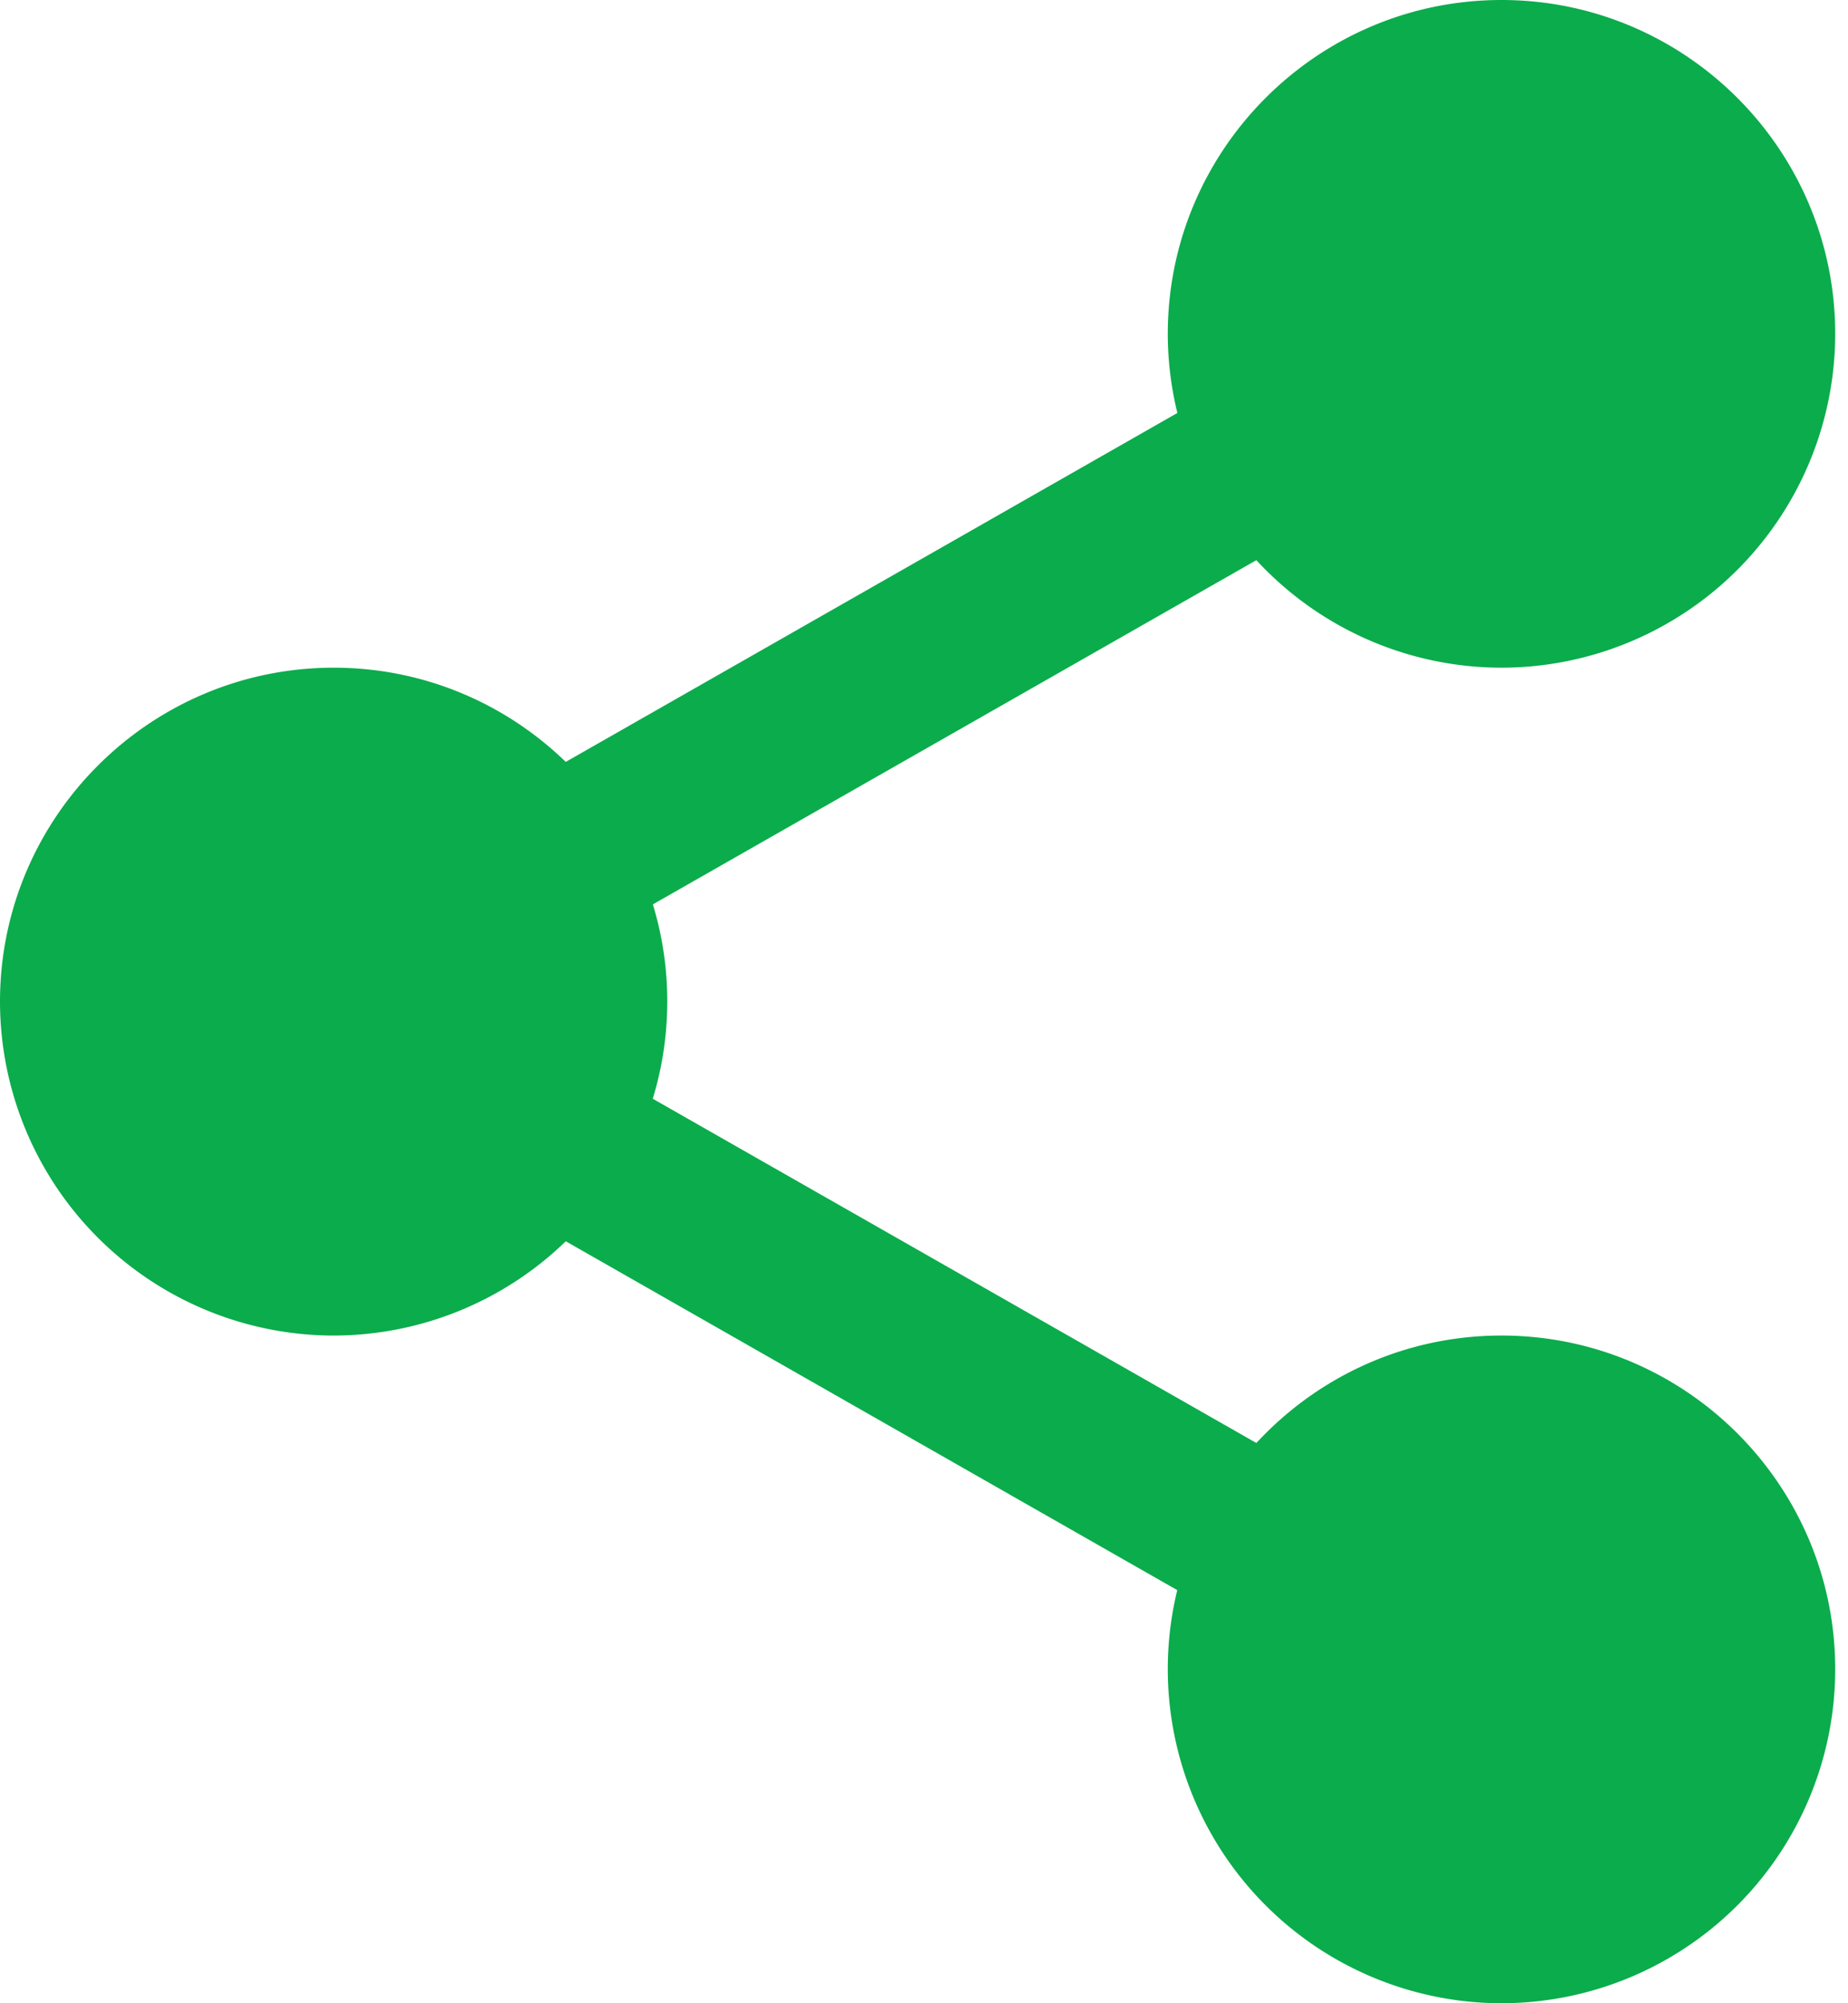
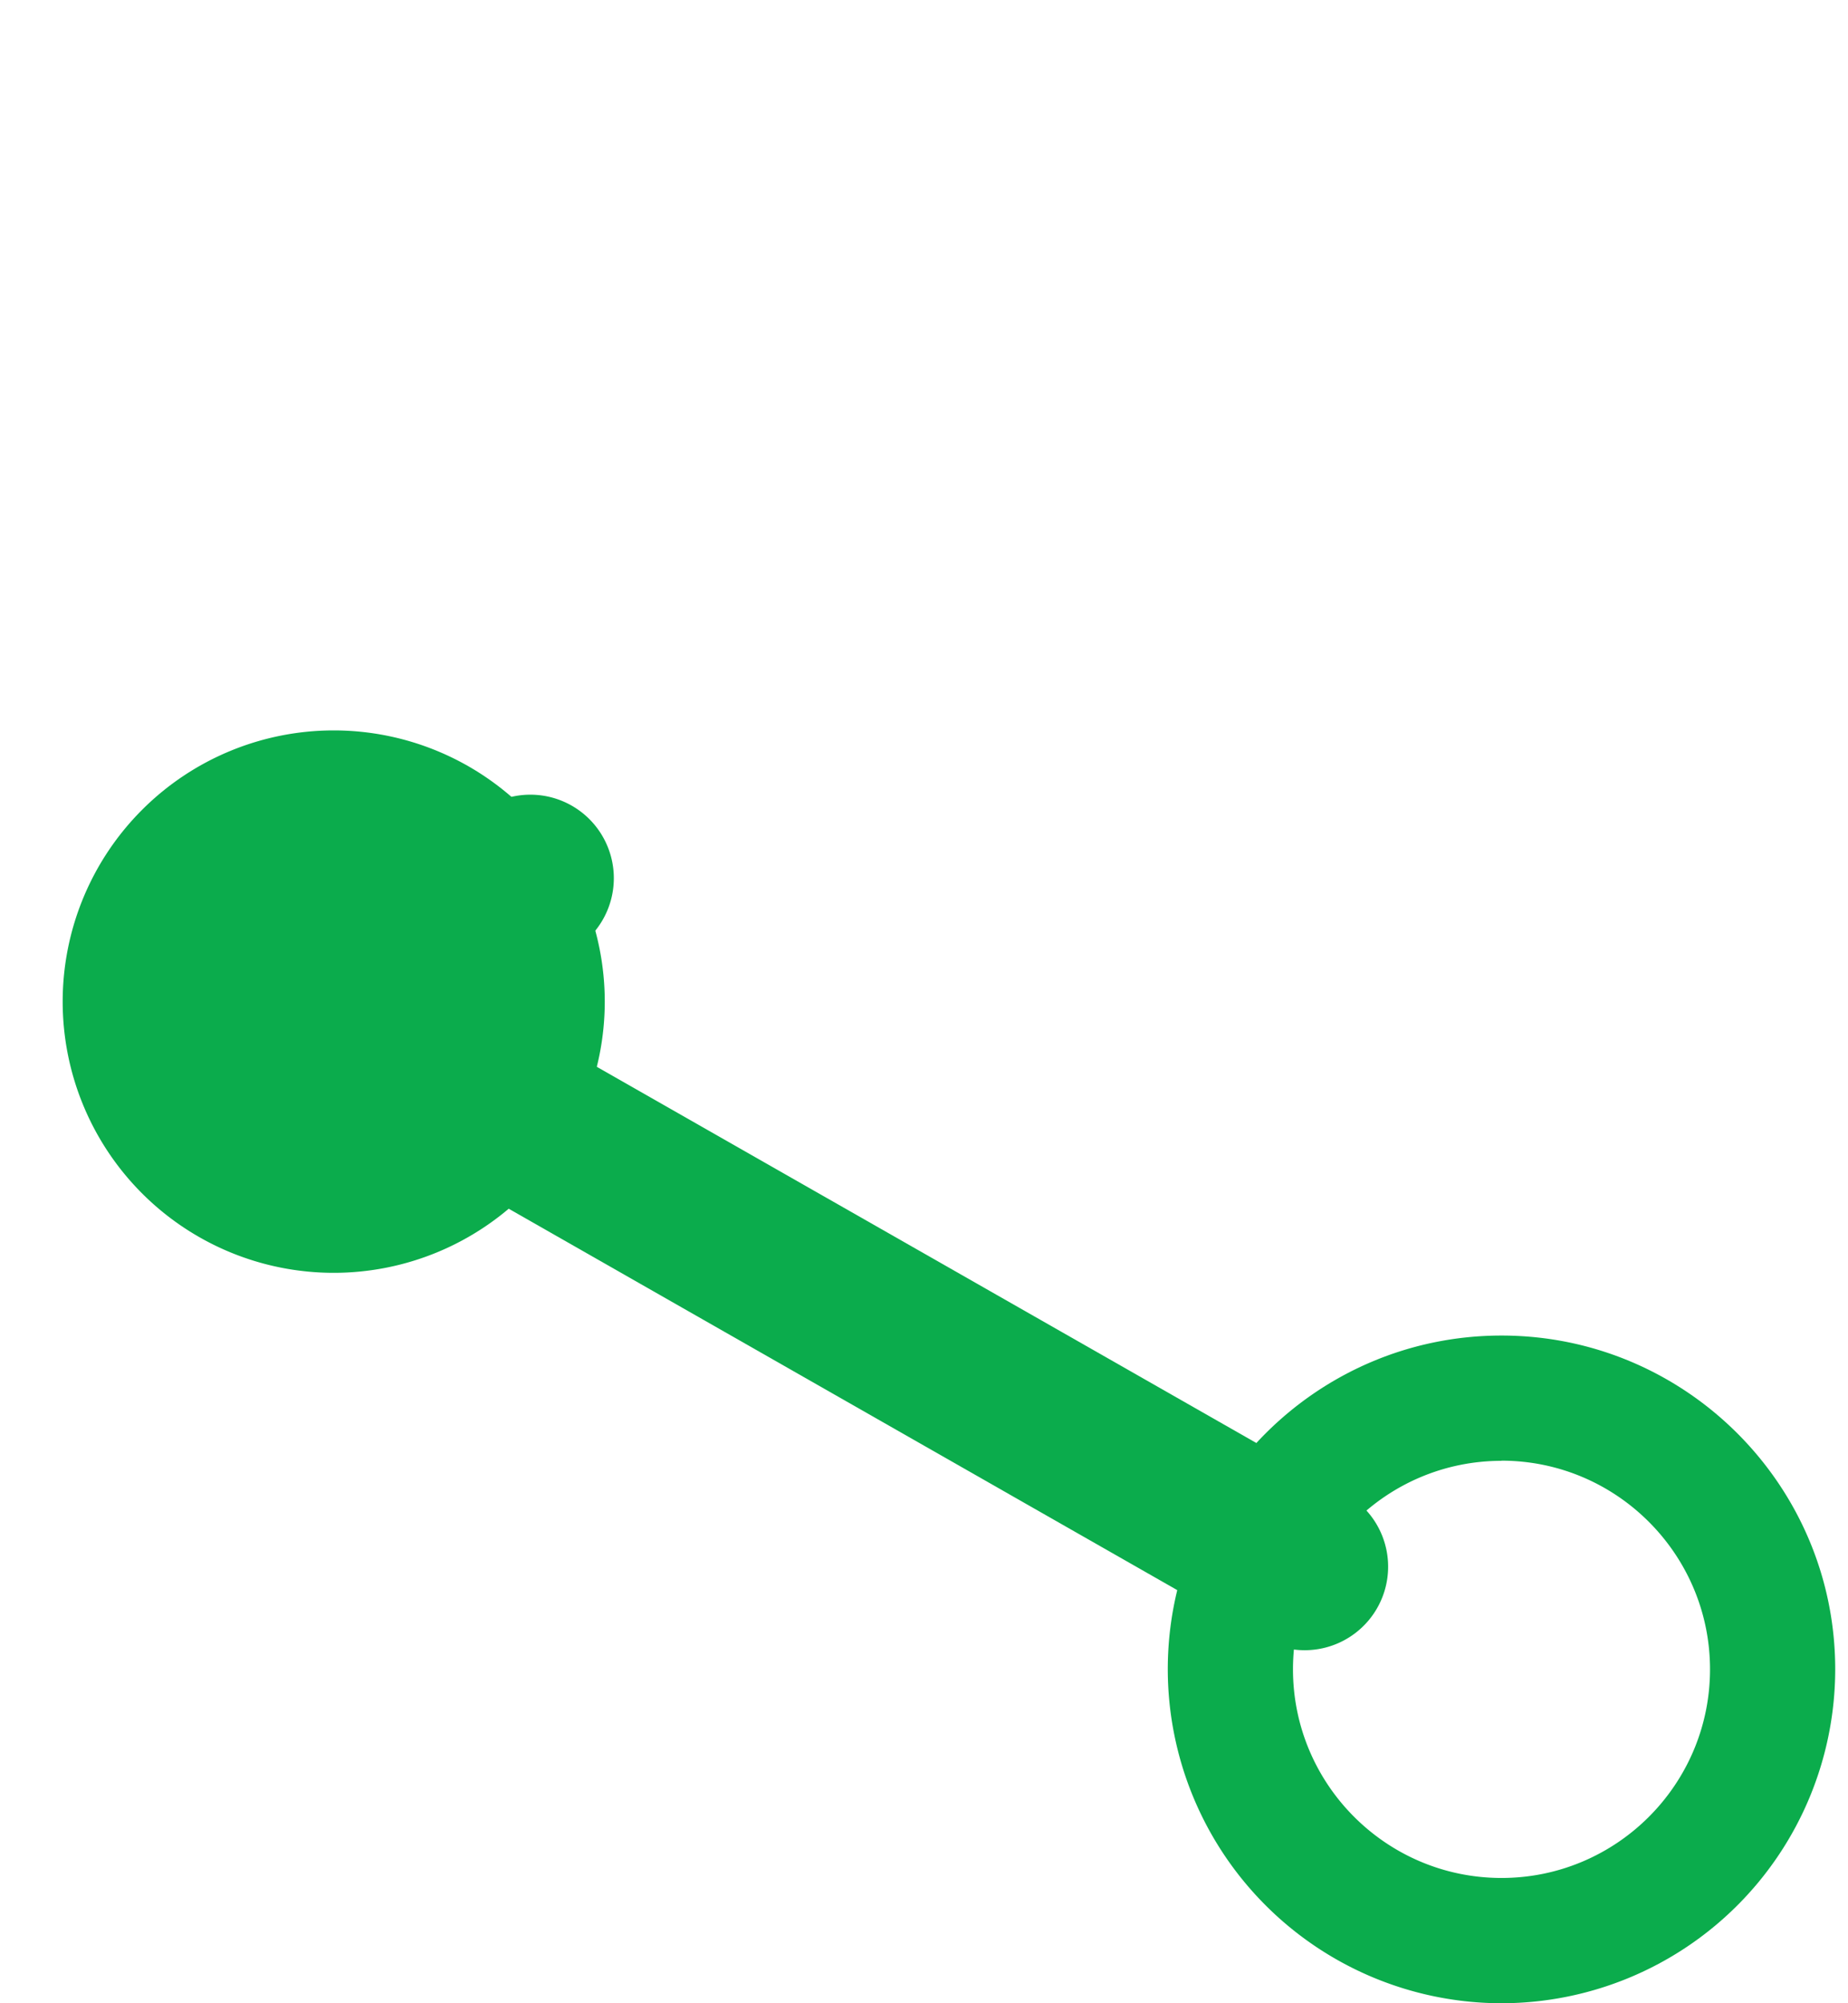
<svg xmlns="http://www.w3.org/2000/svg" width="12" height="13" viewBox="0 0 12 13">
  <g fill="#0BAC4C">
-     <path d="M11.51 2.167a1.76 1.76 0 11-3.52 0 1.76 1.76 0 013.52 0z" />
-     <path d="M9.75 4.333a2.169 2.169 0 01-2.167-2.166C7.583.972 8.555 0 9.75 0c1.195 0 2.167.972 2.167 2.167A2.169 2.169 0 019.75 4.333zm0-3.52c-.747 0-1.354.607-1.354 1.354 0 .746.607 1.354 1.354 1.354.747 0 1.354-.608 1.354-1.354 0-.747-.607-1.354-1.354-1.354zM11.51 10.833a1.76 1.76 0 11-3.52 0 1.76 1.76 0 013.52 0z" />
    <path d="M9.75 13a2.169 2.169 0 01-2.167-2.167c0-1.195.972-2.166 2.167-2.166 1.195 0 2.167.971 2.167 2.166A2.169 2.169 0 019.75 13zm0-3.52c-.747 0-1.354.607-1.354 1.353 0 .747.607 1.354 1.354 1.354.747 0 1.354-.607 1.354-1.354 0-.746-.607-1.354-1.354-1.354zM3.927 6.5a1.76 1.76 0 11-3.52 0 1.76 1.76 0 013.52 0z" />
-     <path d="M2.167 8.667A2.169 2.169 0 010 6.5c0-1.195.972-2.167 2.167-2.167 1.195 0 2.166.972 2.166 2.167a2.169 2.169 0 01-2.166 2.167zm0-3.521C1.42 5.146.813 5.754.813 6.5c0 .746.607 1.354 1.354 1.354.747 0 1.354-.608 1.354-1.354 0-.746-.607-1.354-1.354-1.354z" />
-     <path d="M3.446 6.24a.54.54 0 01-.27-1.012l5.027-2.866a.54.54 0 11.536.942L3.713 6.169a.538.538 0 01-.267.071zM8.471 10.709a.538.538 0 01-.267-.071L3.177 7.772a.542.542 0 01.537-.941L8.74 9.696a.542.542 0 01-.269 1.013z" />
+     <path d="M3.446 6.24a.54.54 0 01-.27-1.012a.54.54 0 11.536.942L3.713 6.169a.538.538 0 01-.267.071zM8.471 10.709a.538.538 0 01-.267-.071L3.177 7.772a.542.542 0 01.537-.941L8.74 9.696a.542.542 0 01-.269 1.013z" />
  </g>
</svg>